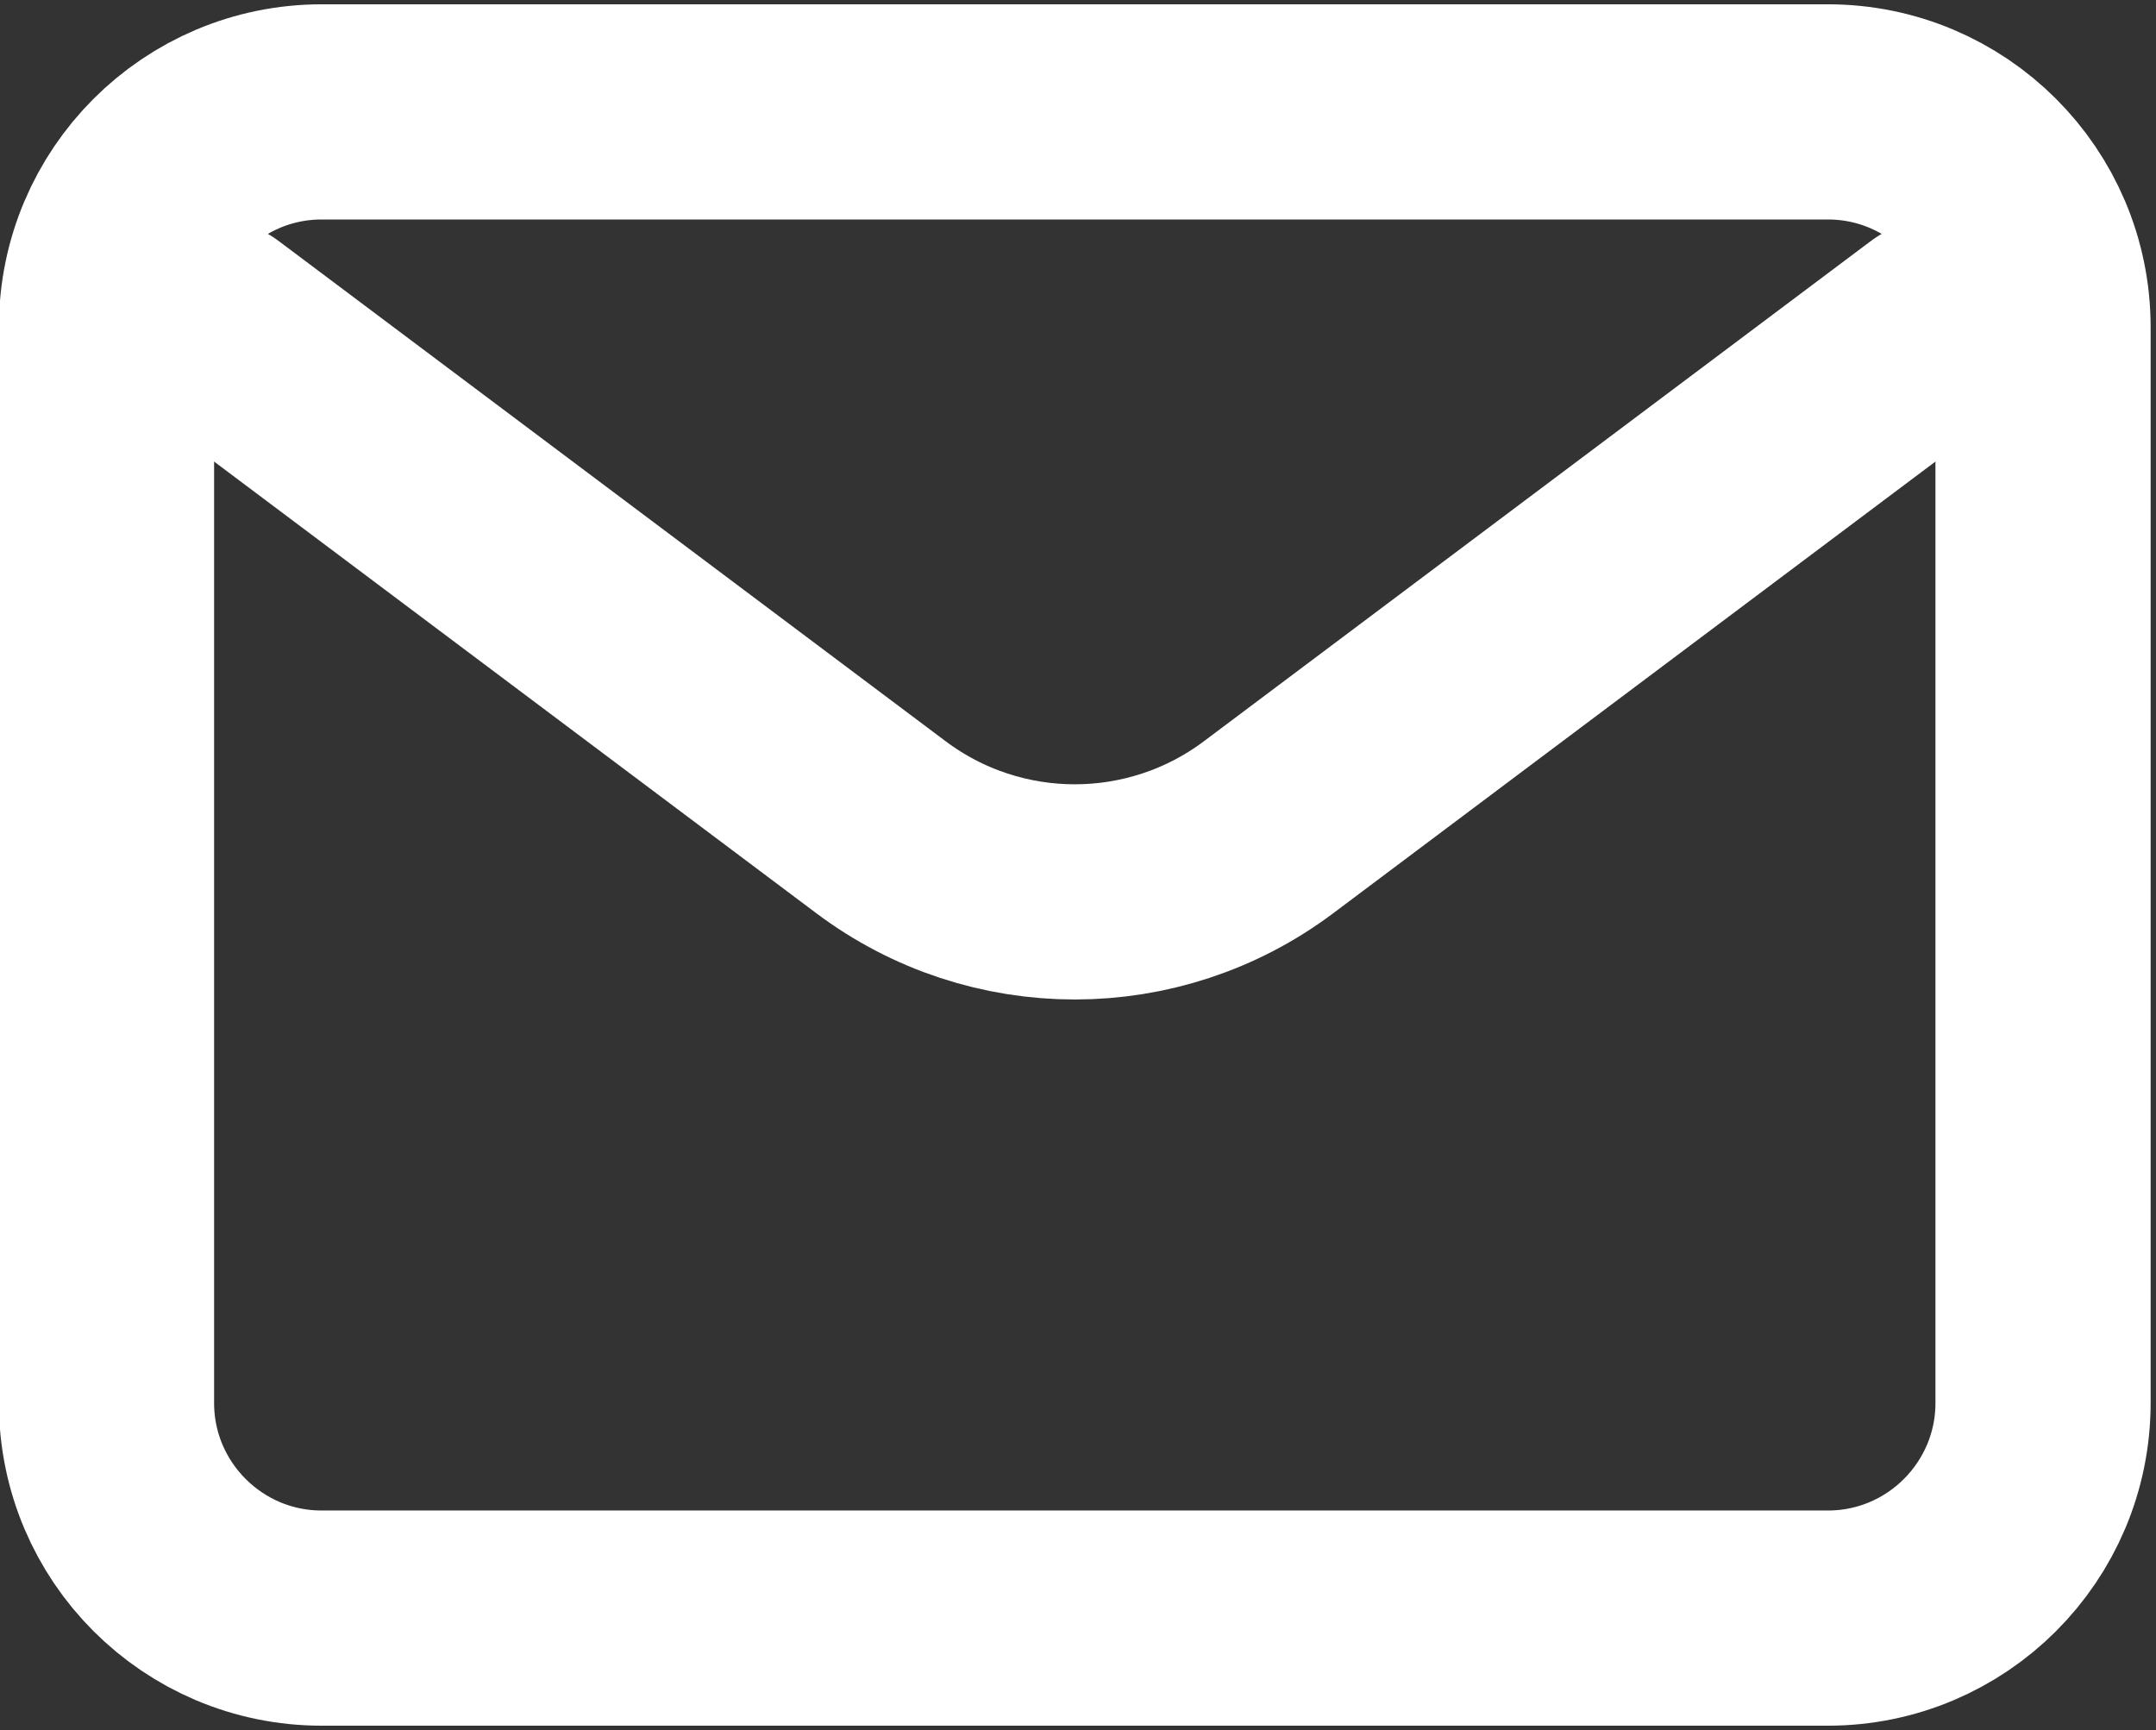
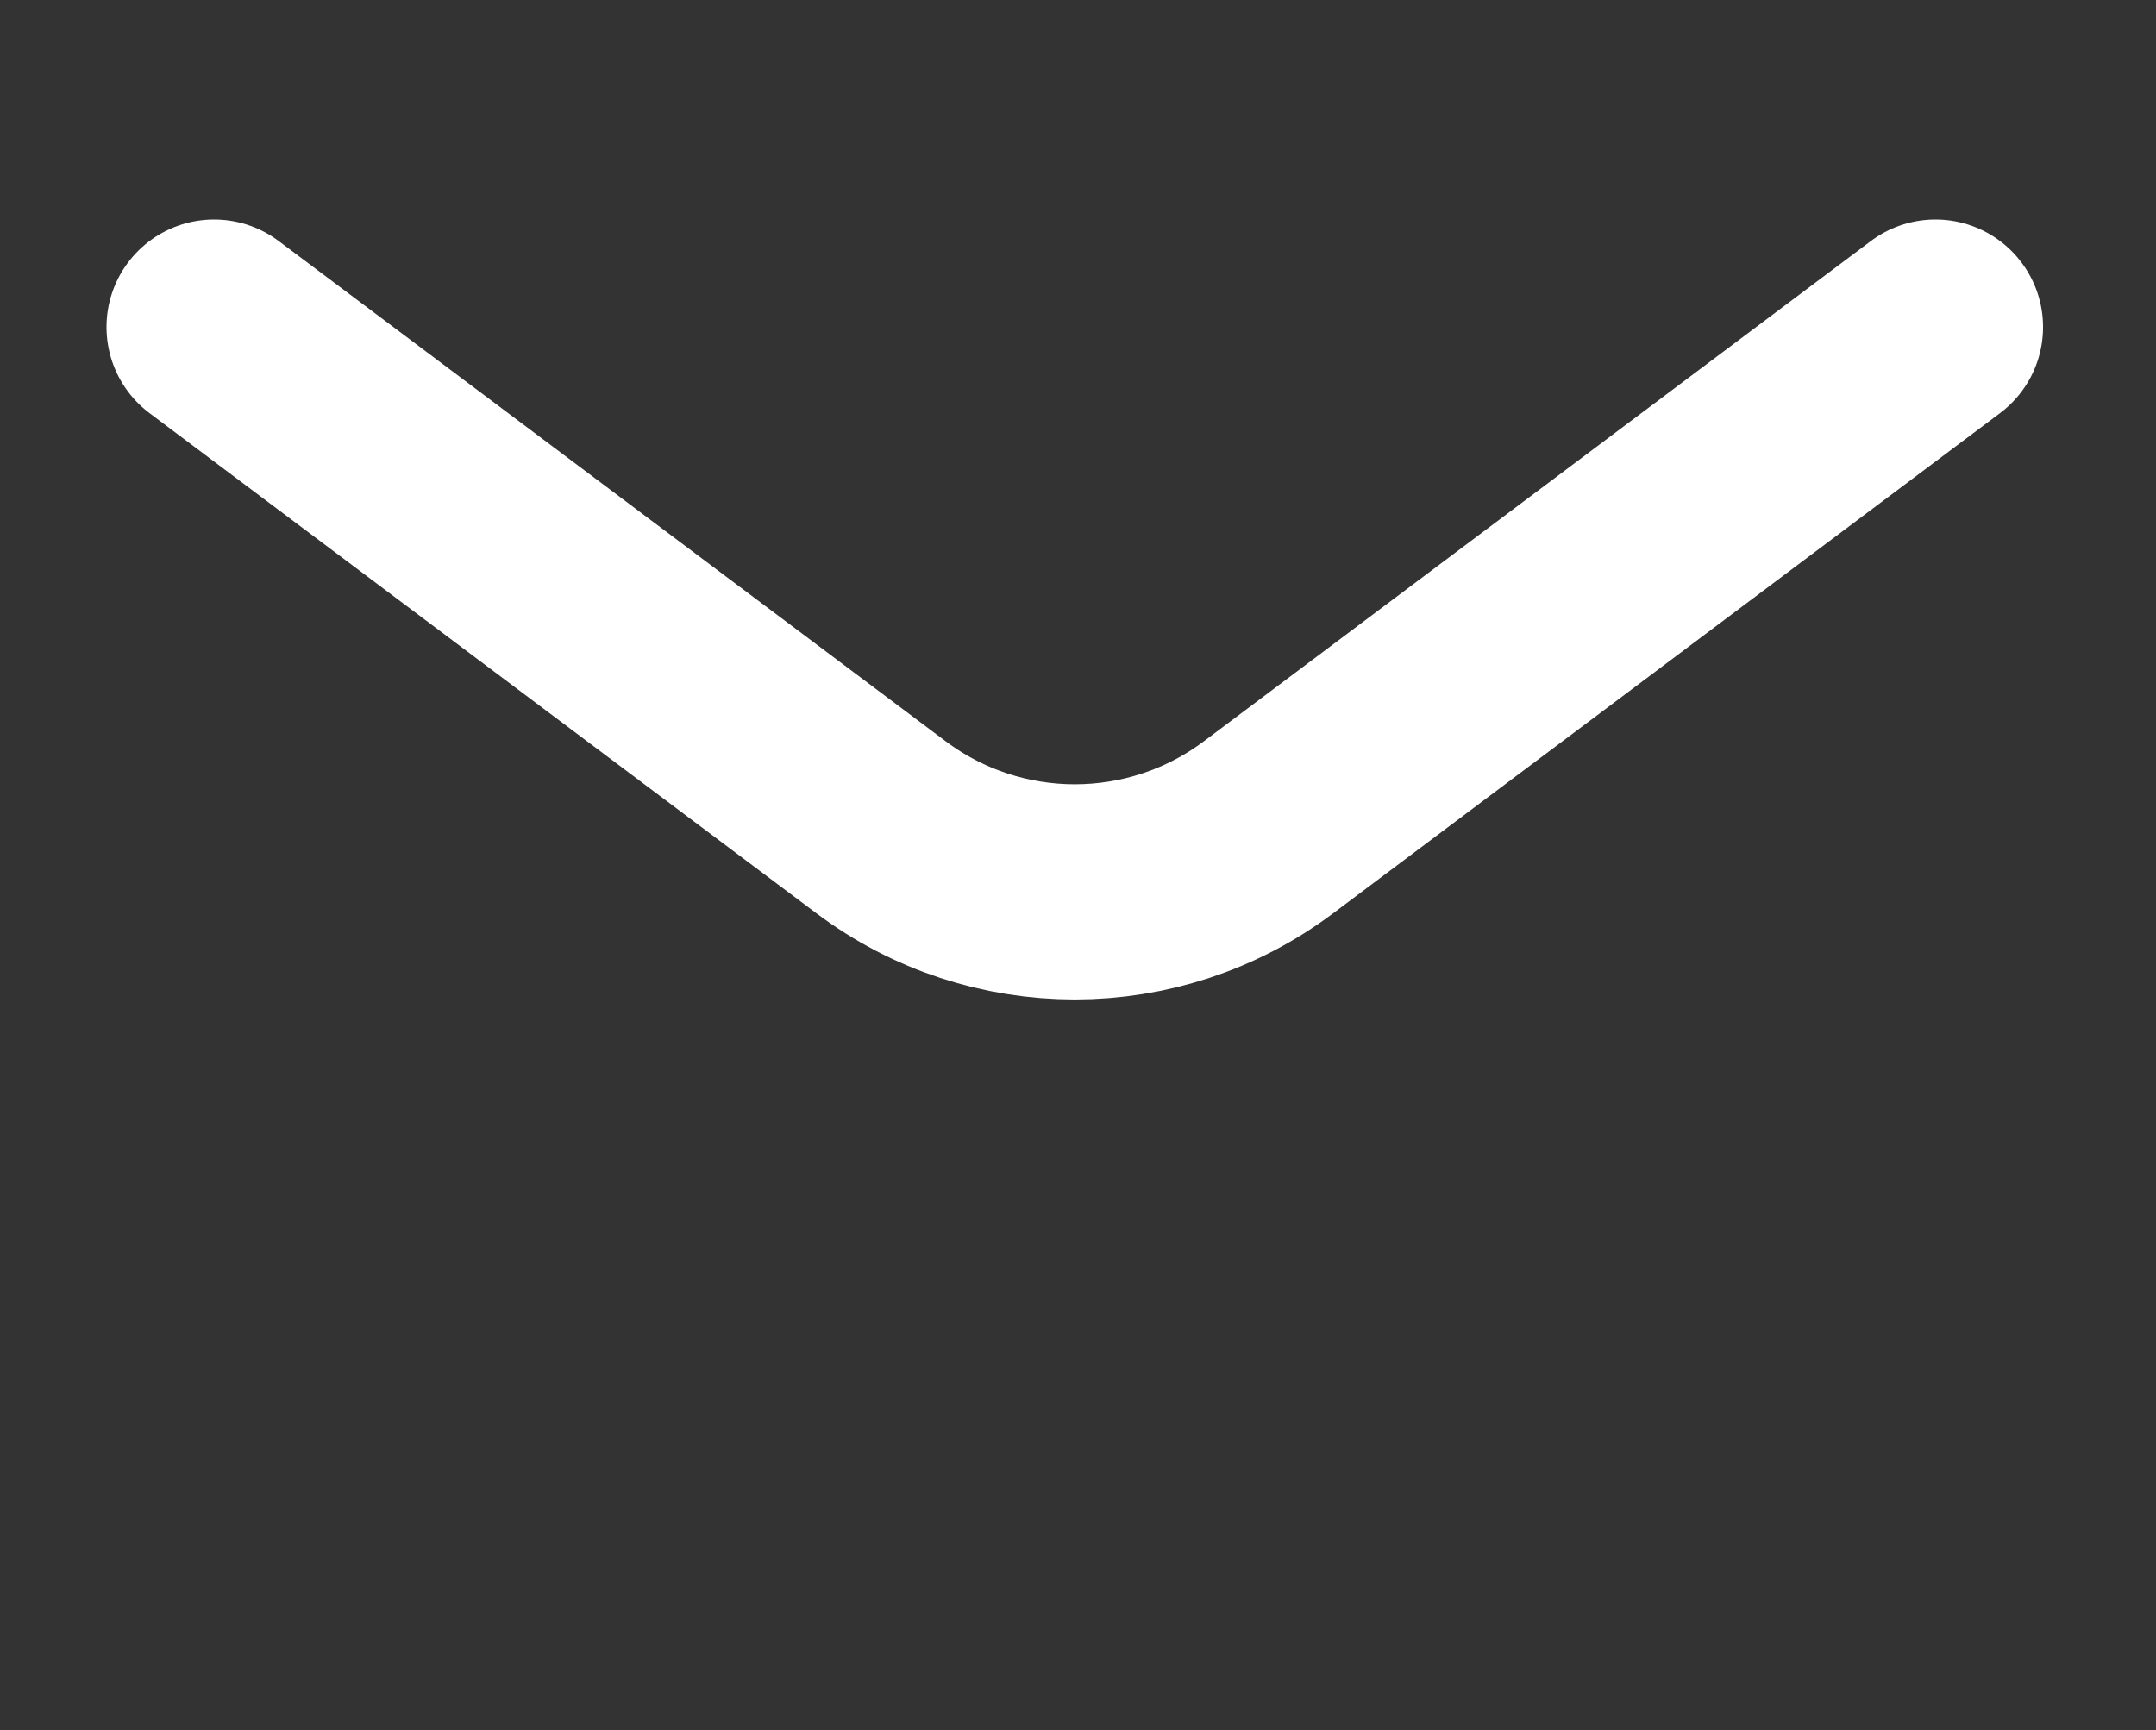
<svg xmlns="http://www.w3.org/2000/svg" style="fill-rule:evenodd;clip-rule:evenodd;stroke-linecap:round;stroke-linejoin:round;" xml:space="preserve" version="1.1" viewBox="0 0 668 536" height="100%" width="100%">
  <rect x="0" y="0" width="668" height="536" fill="#333333" stroke="none" />
  <g transform="matrix(1,0,0,1,-67,-132)">
    <path style="fill:none;fill-rule:nonzero;stroke:white;stroke-width:66.67px;" d="M133.333,233.335L340,388.333C375.557,415 424.443,415 460,388.333L666.667,233.333" />
  </g>
  <g transform="matrix(1,0,0,1,-67,-132)">
-     <path style="fill:none;stroke:white;stroke-width:66.67px;stroke-linejoin:miter;" d="M700,233.333L700,566.667C700,603.461 670.128,633.333 633.333,633.333L166.667,633.333C129.872,633.333 100,603.461 100,566.667L100,233.333C100,196.539 129.872,166.667 166.667,166.667L633.333,166.667C670.128,166.667 700,196.539 700,233.333Z" />
-   </g>
+     </g>
</svg>